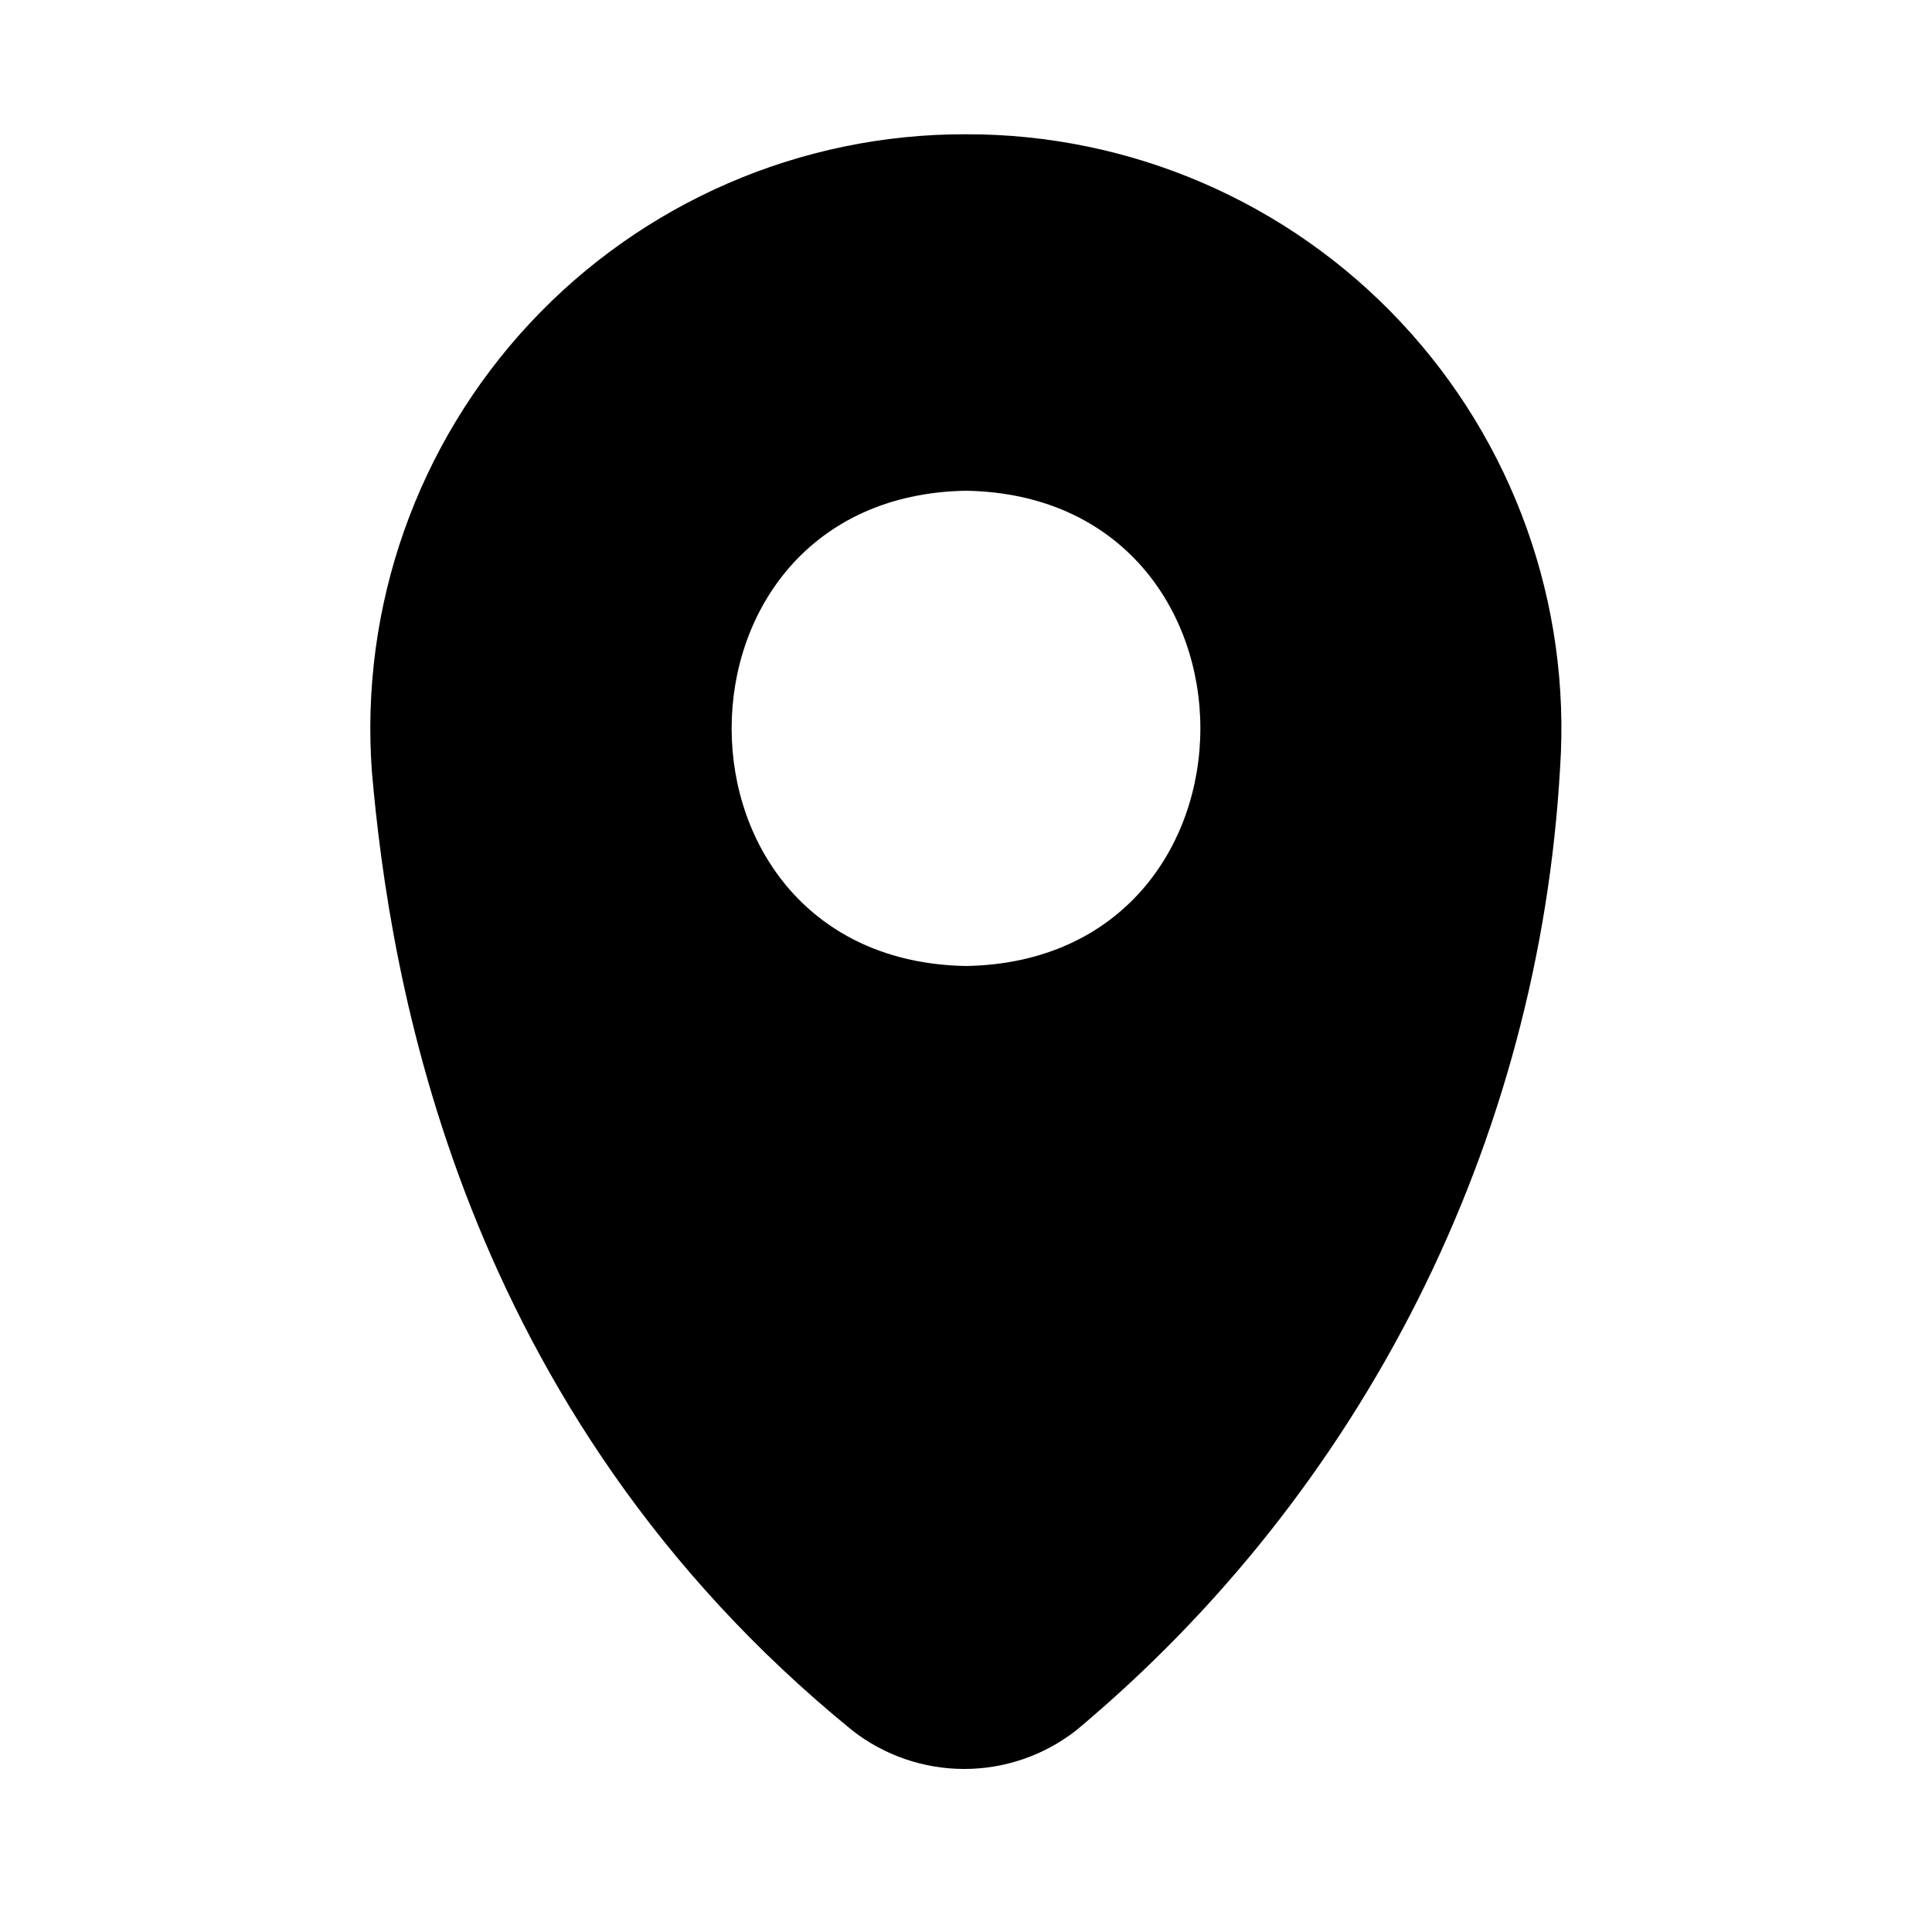
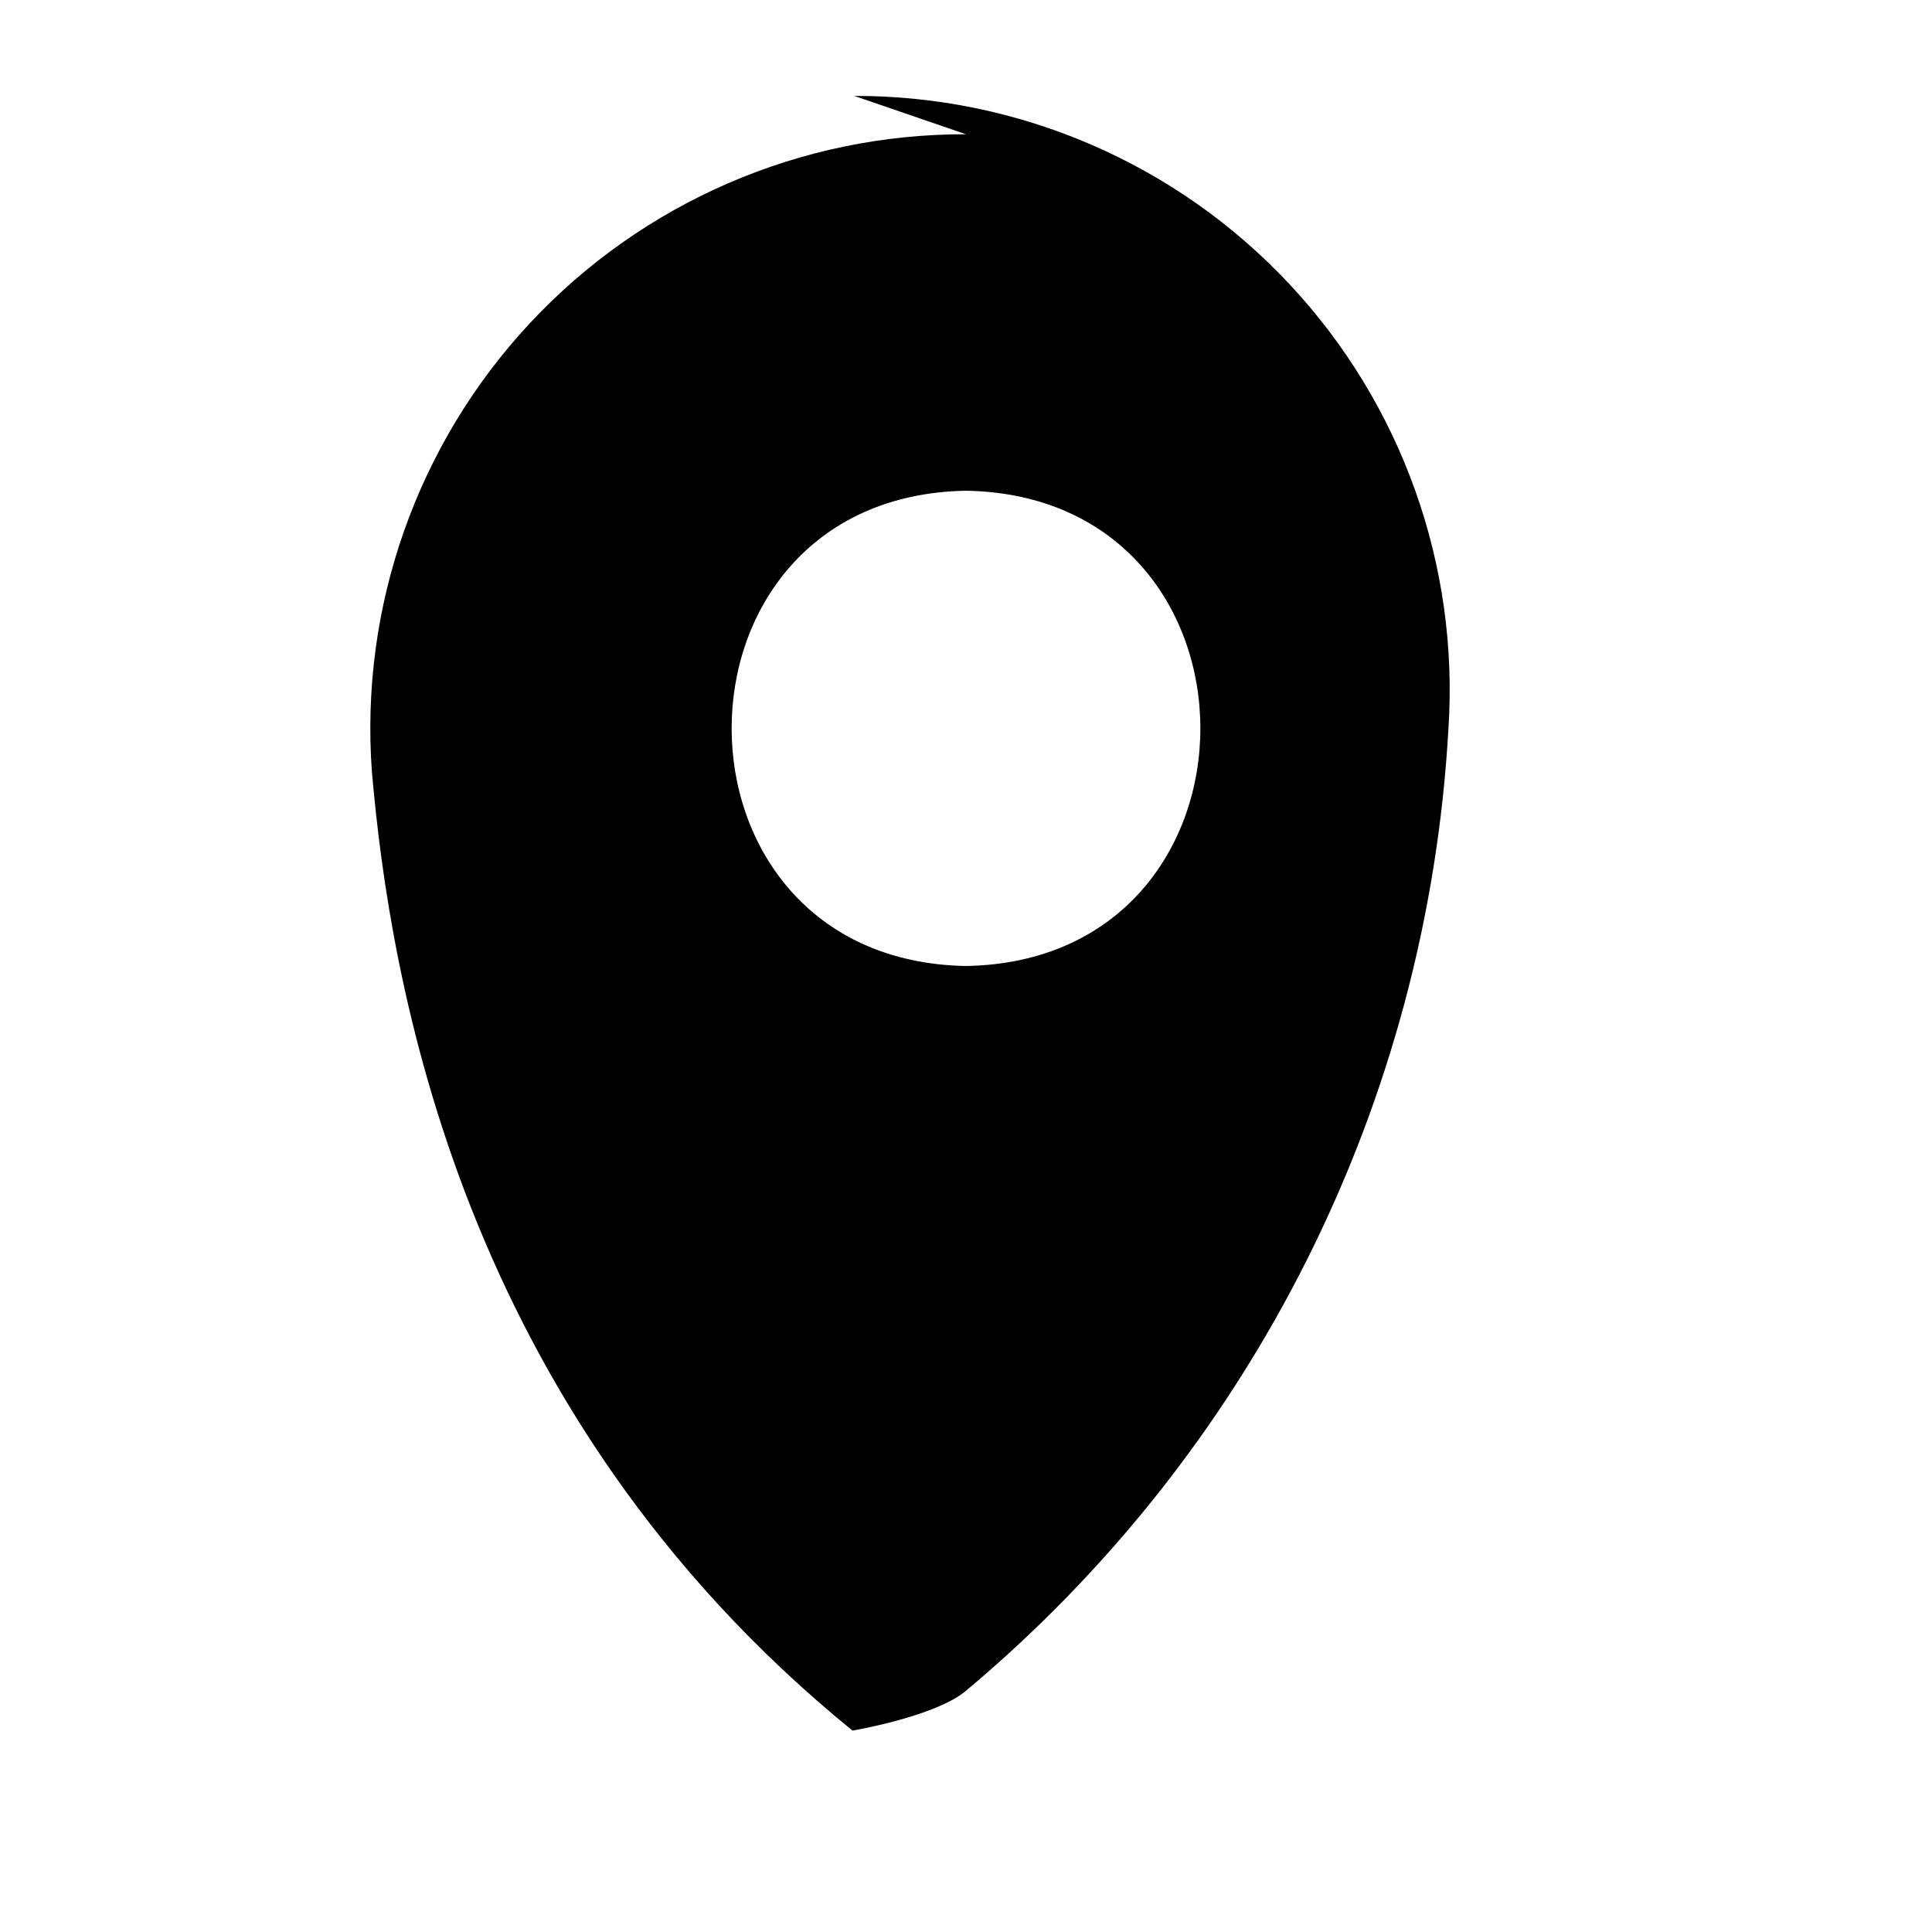
<svg xmlns="http://www.w3.org/2000/svg" fill="#000000" width="800px" height="800px" version="1.1" viewBox="144 144 512 512">
-   <path d="m400 179.58c-43.828-0.117-85.719 18.039-115.6 50.098-29.879 32.062-45.043 75.129-41.844 118.84 4.723 54.16 22.828 169.09 127.37 254.11h-0.004c8.461 6.586 18.879 10.164 29.602 10.164s21.137-3.578 29.598-10.164c37.711-31.465 68.559-70.336 90.633-114.21 22.07-43.875 34.895-91.812 37.68-140.85 2.926-43.551-12.359-86.363-42.211-118.21-29.848-31.848-71.578-49.875-115.23-49.777zm0 220.42c-82.812-1.418-82.812-124.54 0-125.95 82.812 1.418 82.812 124.54 0 125.95z" />
+   <path d="m400 179.58c-43.828-0.117-85.719 18.039-115.6 50.098-29.879 32.062-45.043 75.129-41.844 118.84 4.723 54.16 22.828 169.09 127.37 254.11h-0.004s21.137-3.578 29.598-10.164c37.711-31.465 68.559-70.336 90.633-114.21 22.07-43.875 34.895-91.812 37.68-140.85 2.926-43.551-12.359-86.363-42.211-118.21-29.848-31.848-71.578-49.875-115.23-49.777zm0 220.42c-82.812-1.418-82.812-124.54 0-125.95 82.812 1.418 82.812 124.54 0 125.95z" />
</svg>